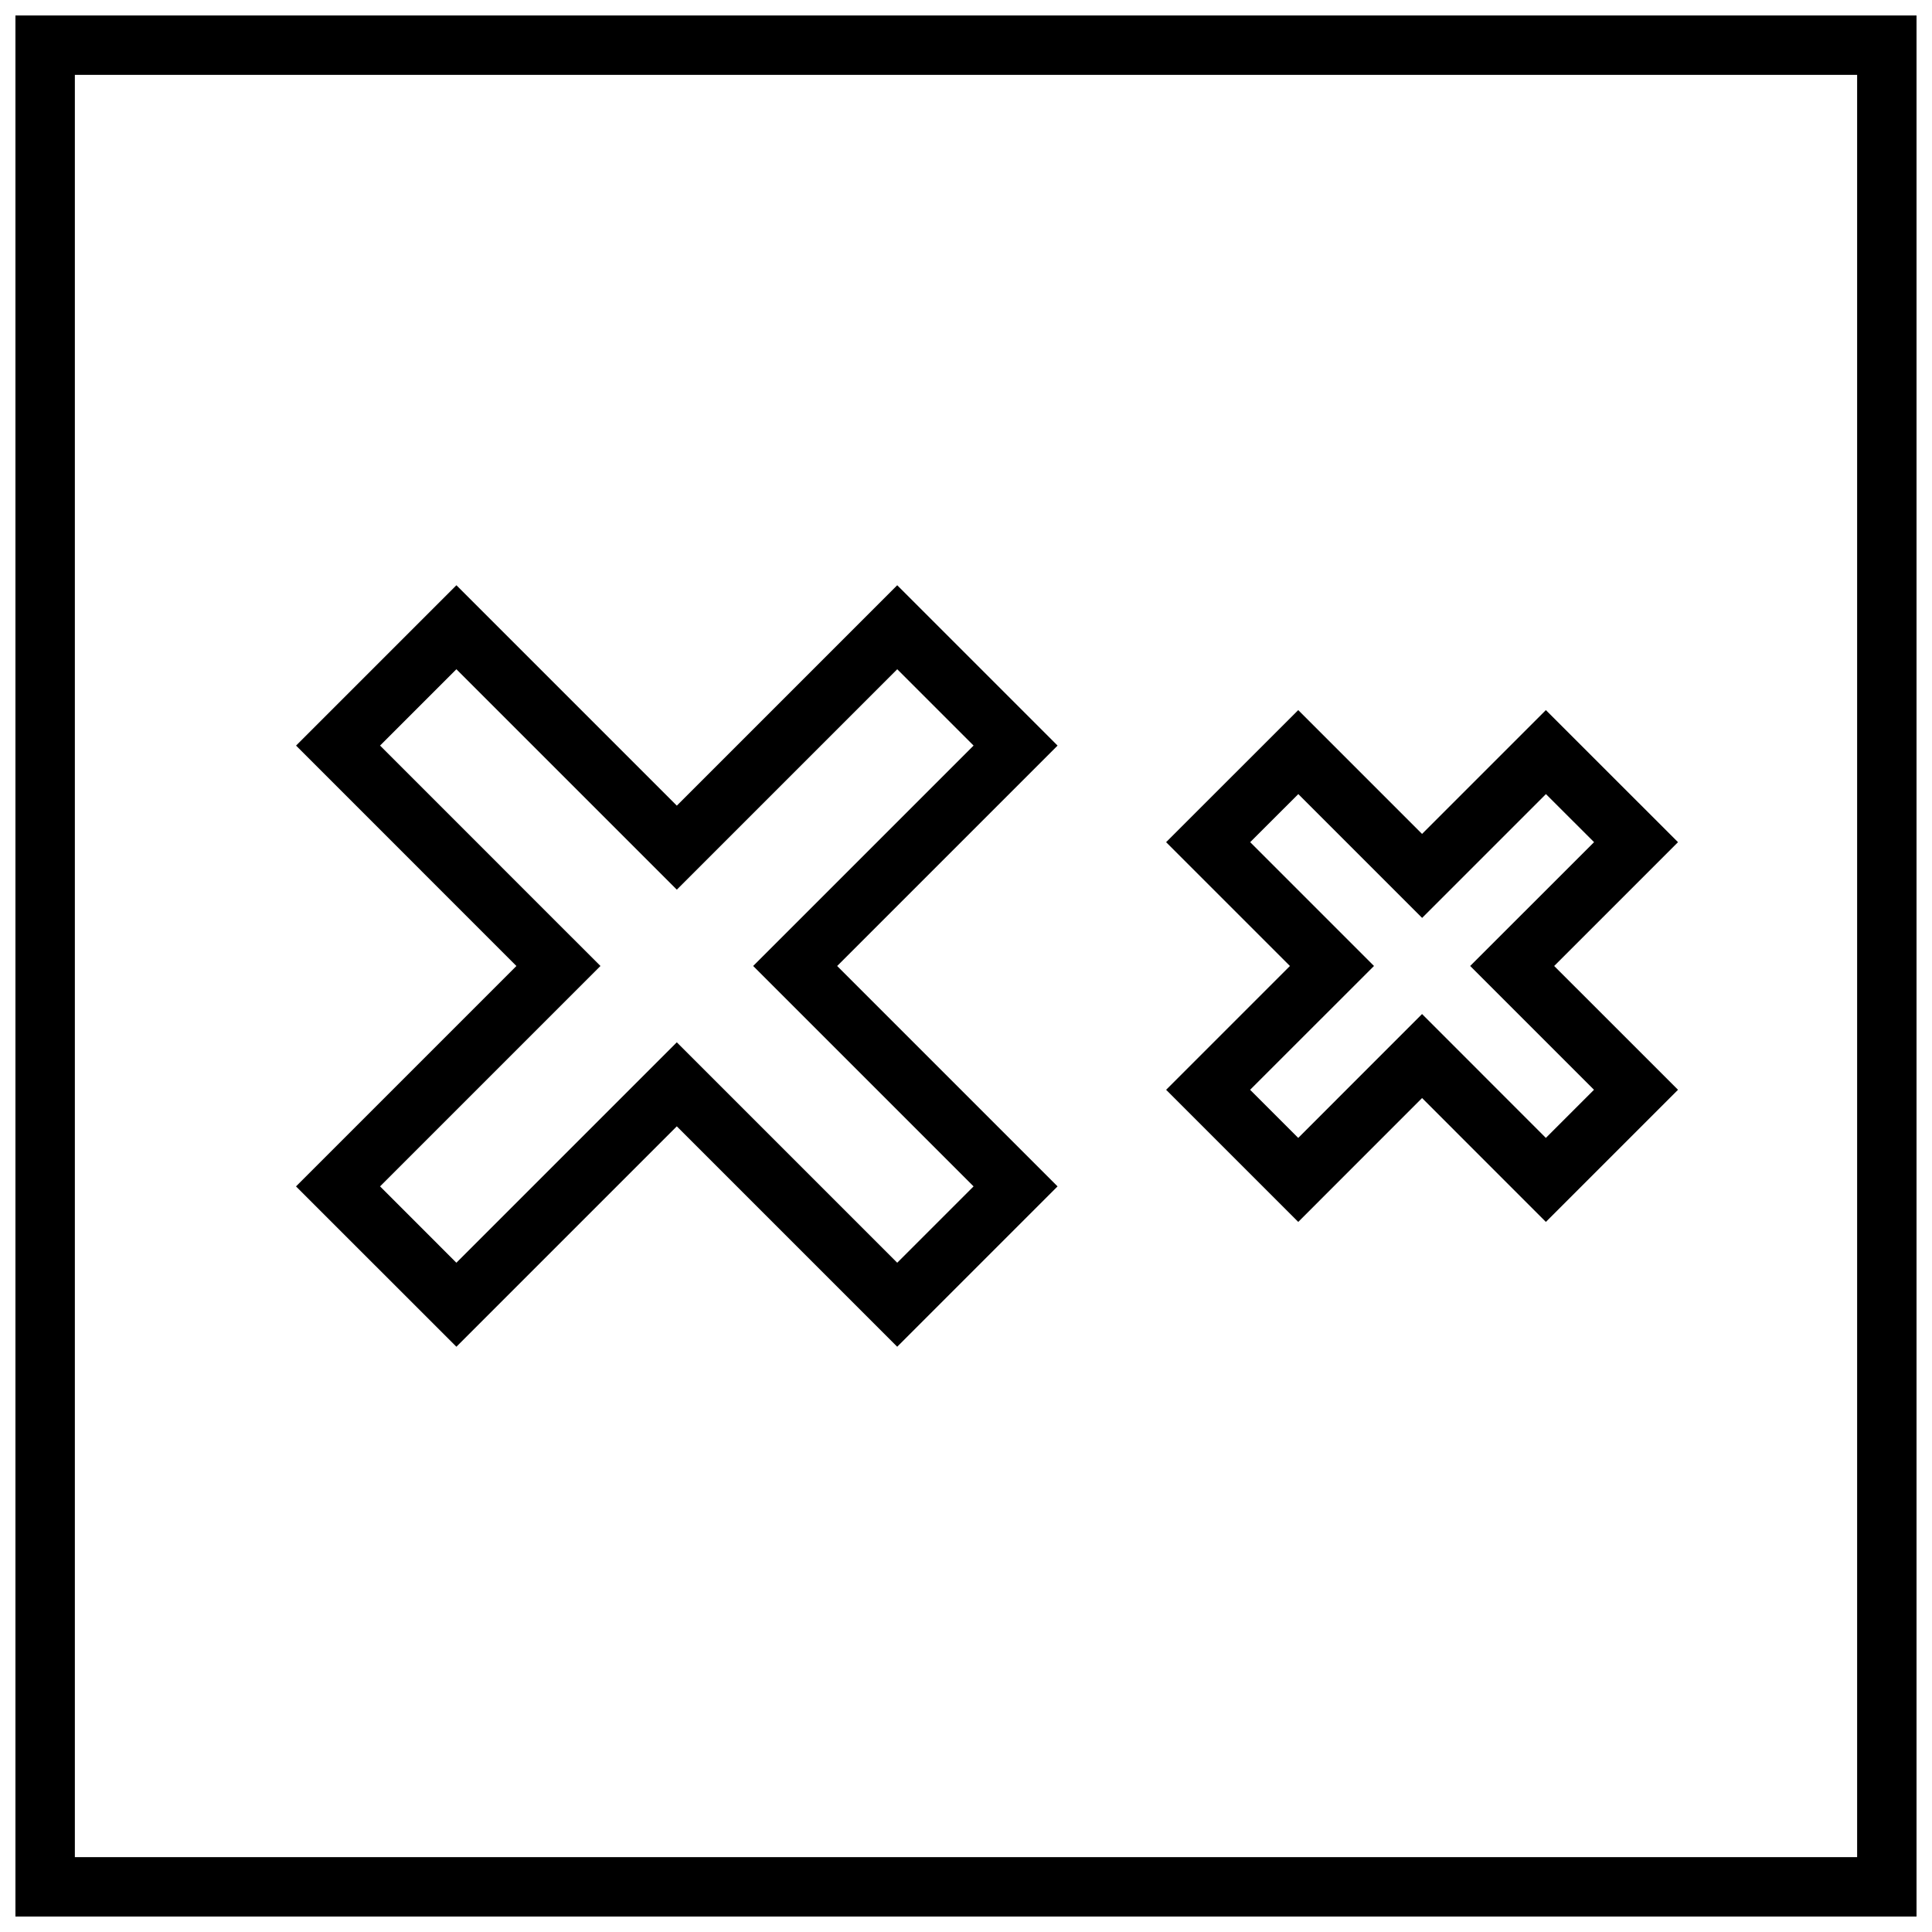
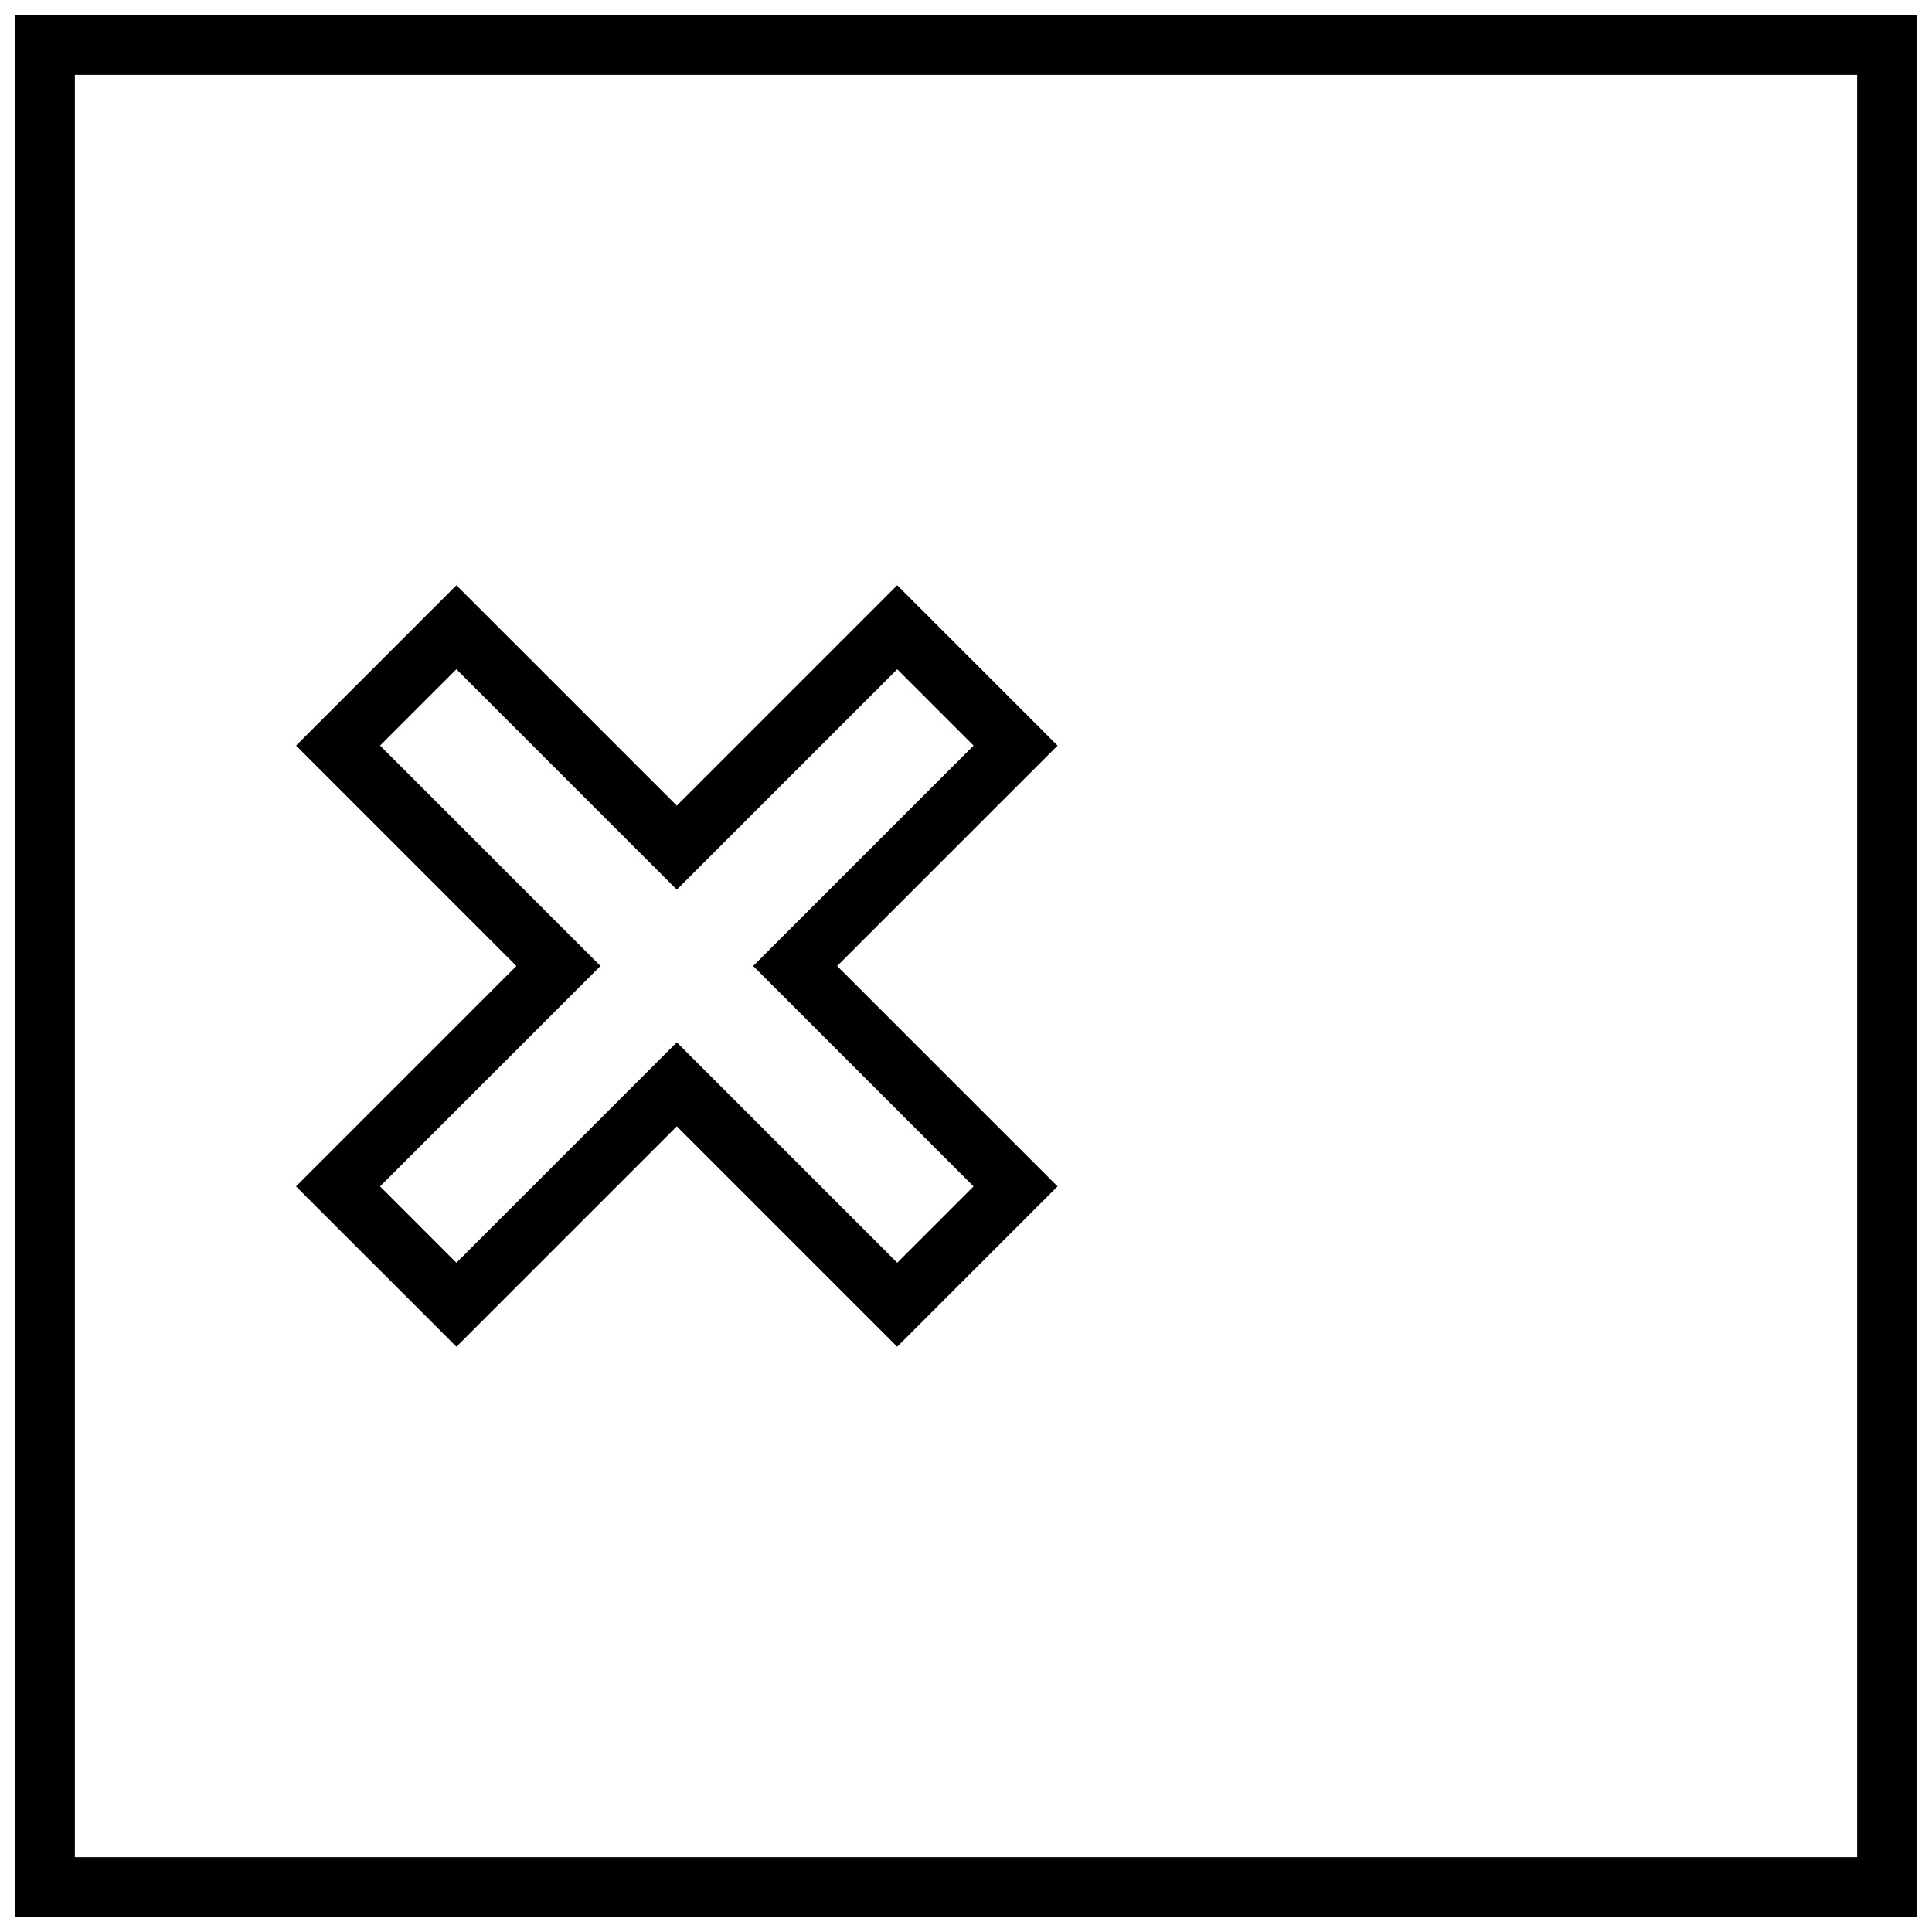
<svg xmlns="http://www.w3.org/2000/svg" width="800px" height="800px" version="1.1" viewBox="144 144 512 512">
  <defs>
    <clipPath id="a">
      <path d="m148.09 148.09h503.81v503.81h-503.81z" />
    </clipPath>
  </defs>
  <g clip-path="url(#a)">
    <path d="m651.9 148.09h-503.81v503.81h503.81zm-15.742 488.07h-472.32v-472.32h472.32z" />
  </g>
  <path d="m264.95 500.9 58.41-58.41 58.41 58.41 42.492-42.492-58.406-58.41 58.41-58.41-42.492-42.492-58.41 58.41-58.41-58.41-42.496 42.492 58.395 58.41-58.41 58.41zm27.035-112.04-47.266-47.277 20.23-20.23 58.414 58.414 58.414-58.414 20.23 20.23-47.281 47.281-11.137 11.129 58.414 58.414-20.23 20.23-58.414-58.414-58.414 58.414-20.227-20.234 58.41-58.41z" />
-   <path d="m488.05 467.82 32.812-32.828 32.812 32.828 35.016-35.016-32.816-32.809 32.812-32.812-35.016-35-32.812 32.812-32.812-32.812-35.016 35 32.816 32.812-32.812 32.812zm-12.738-100.64 12.754-12.738 32.812 32.812 32.812-32.812 12.754 12.738-32.832 32.812 32.812 32.812-12.754 12.754-32.812-32.828-32.812 32.828-12.754-12.754 32.832-32.812z" />
</svg>